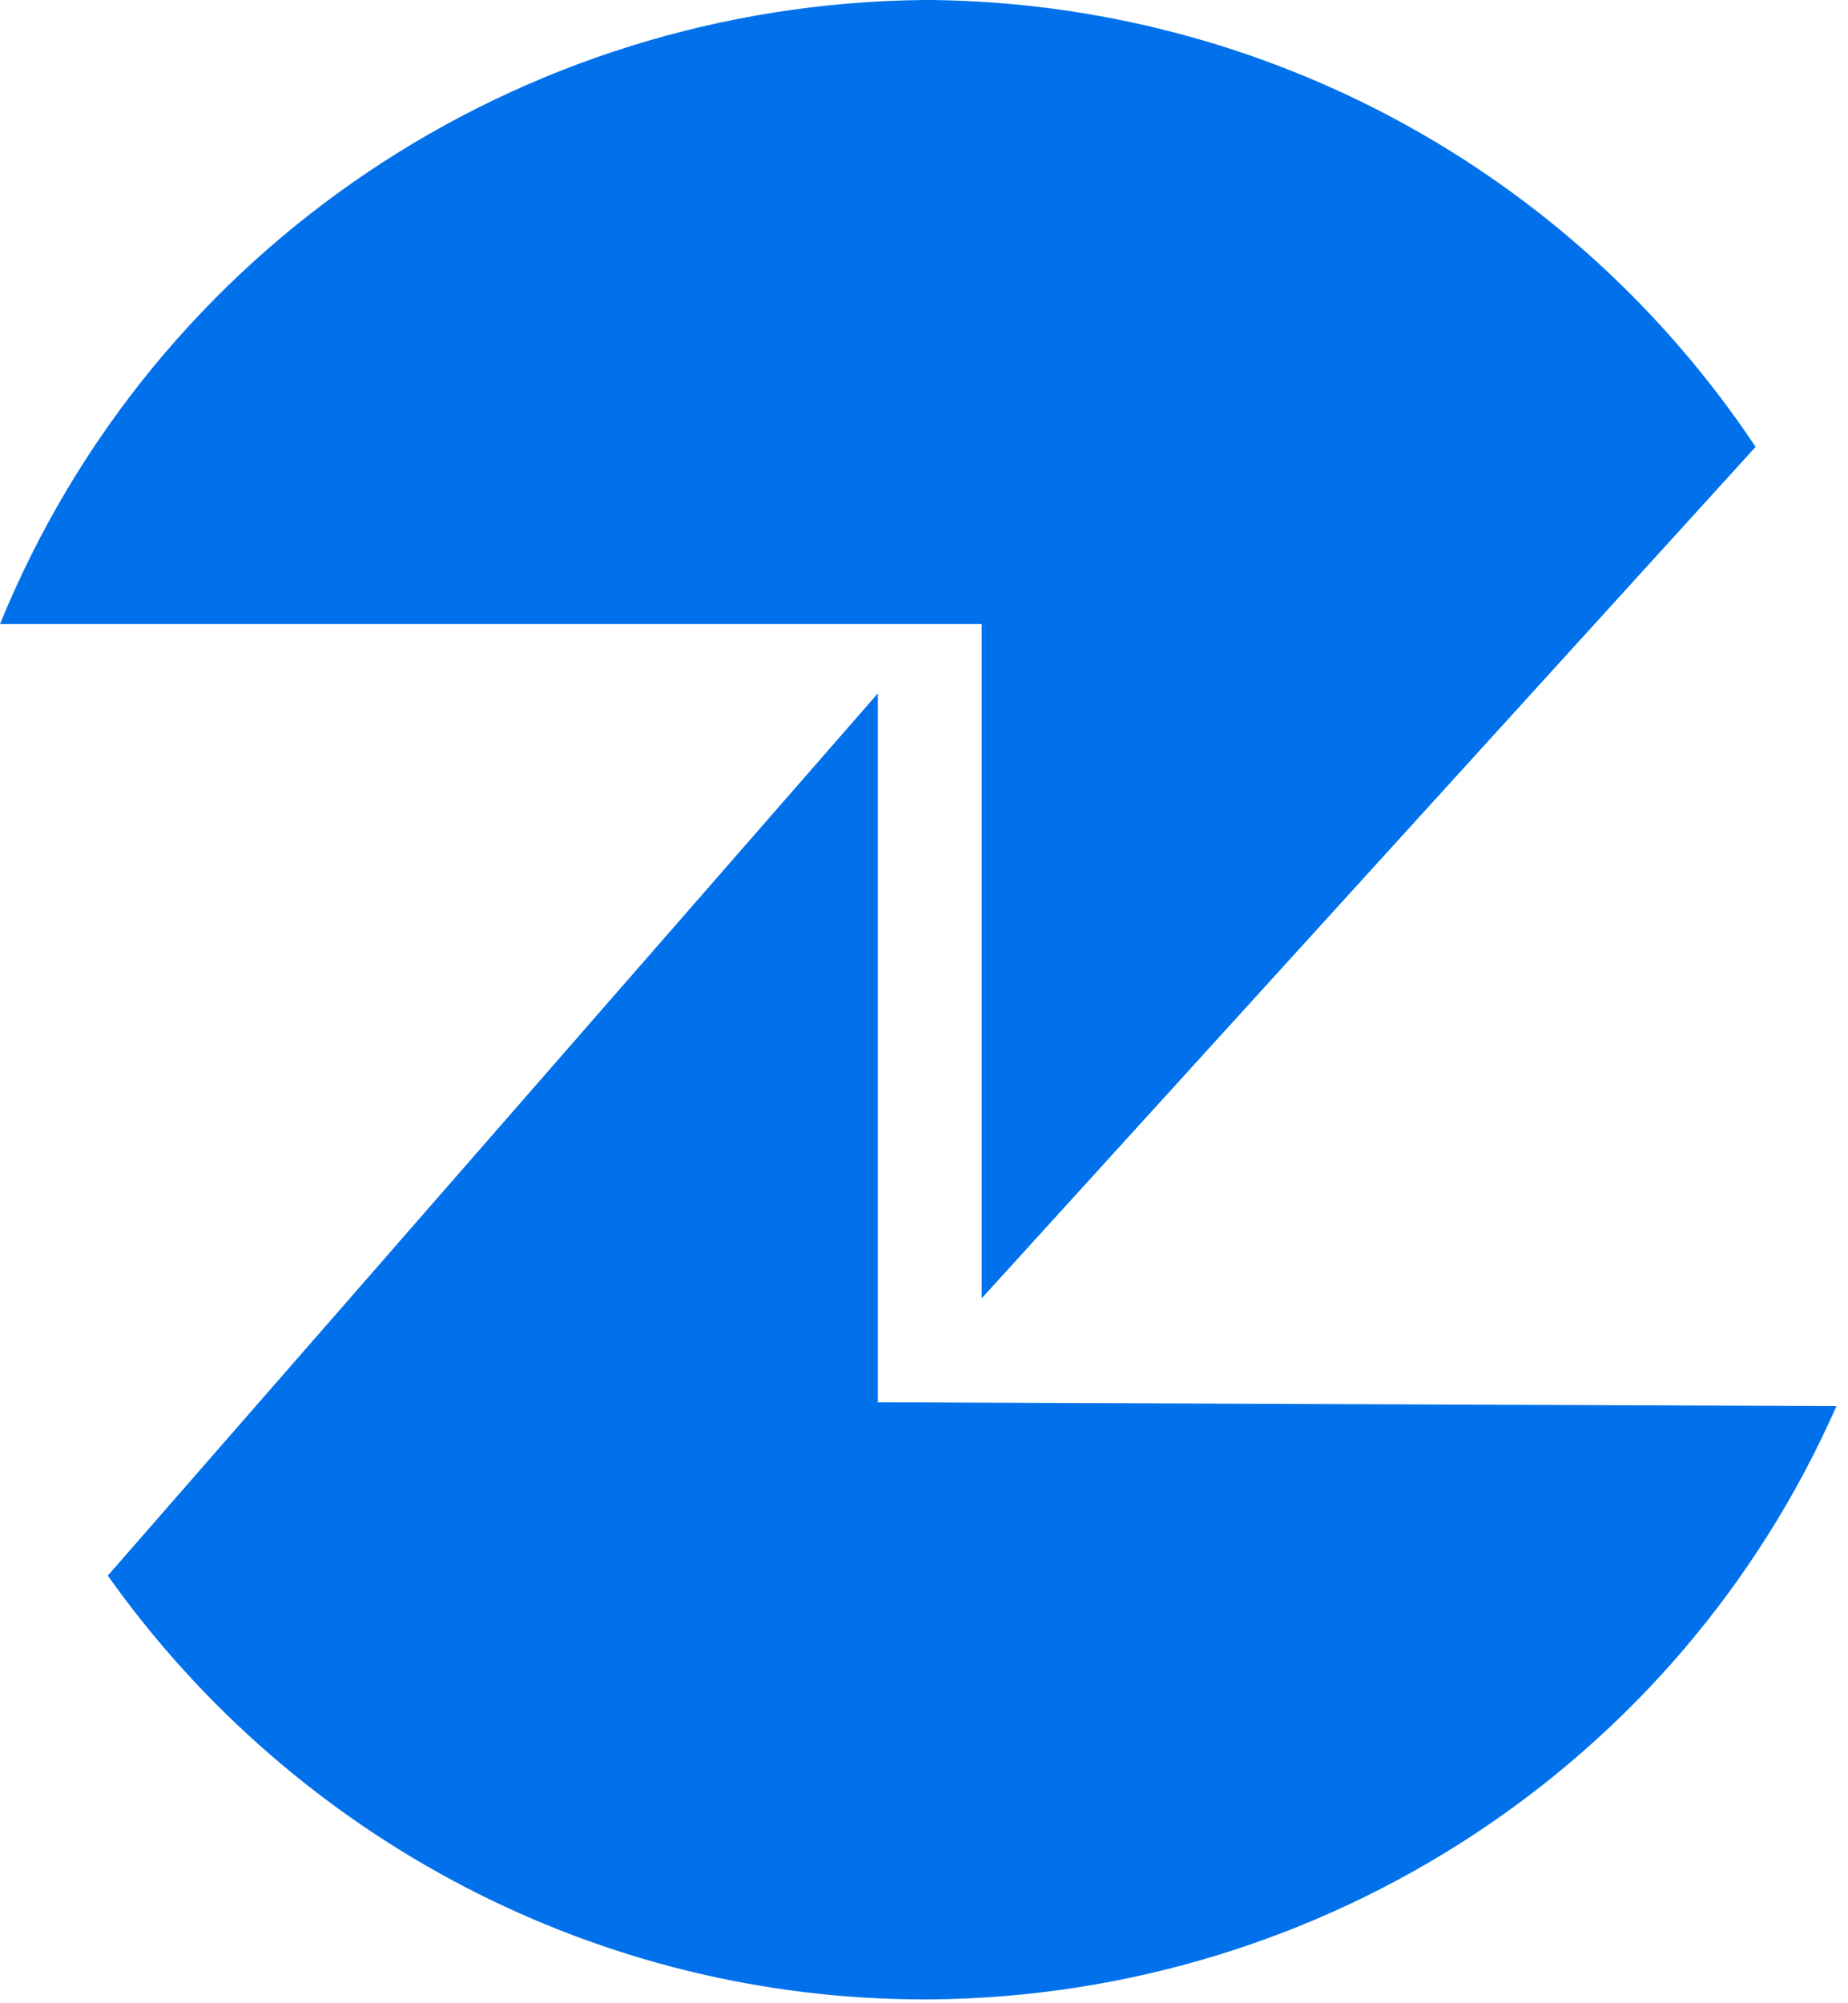
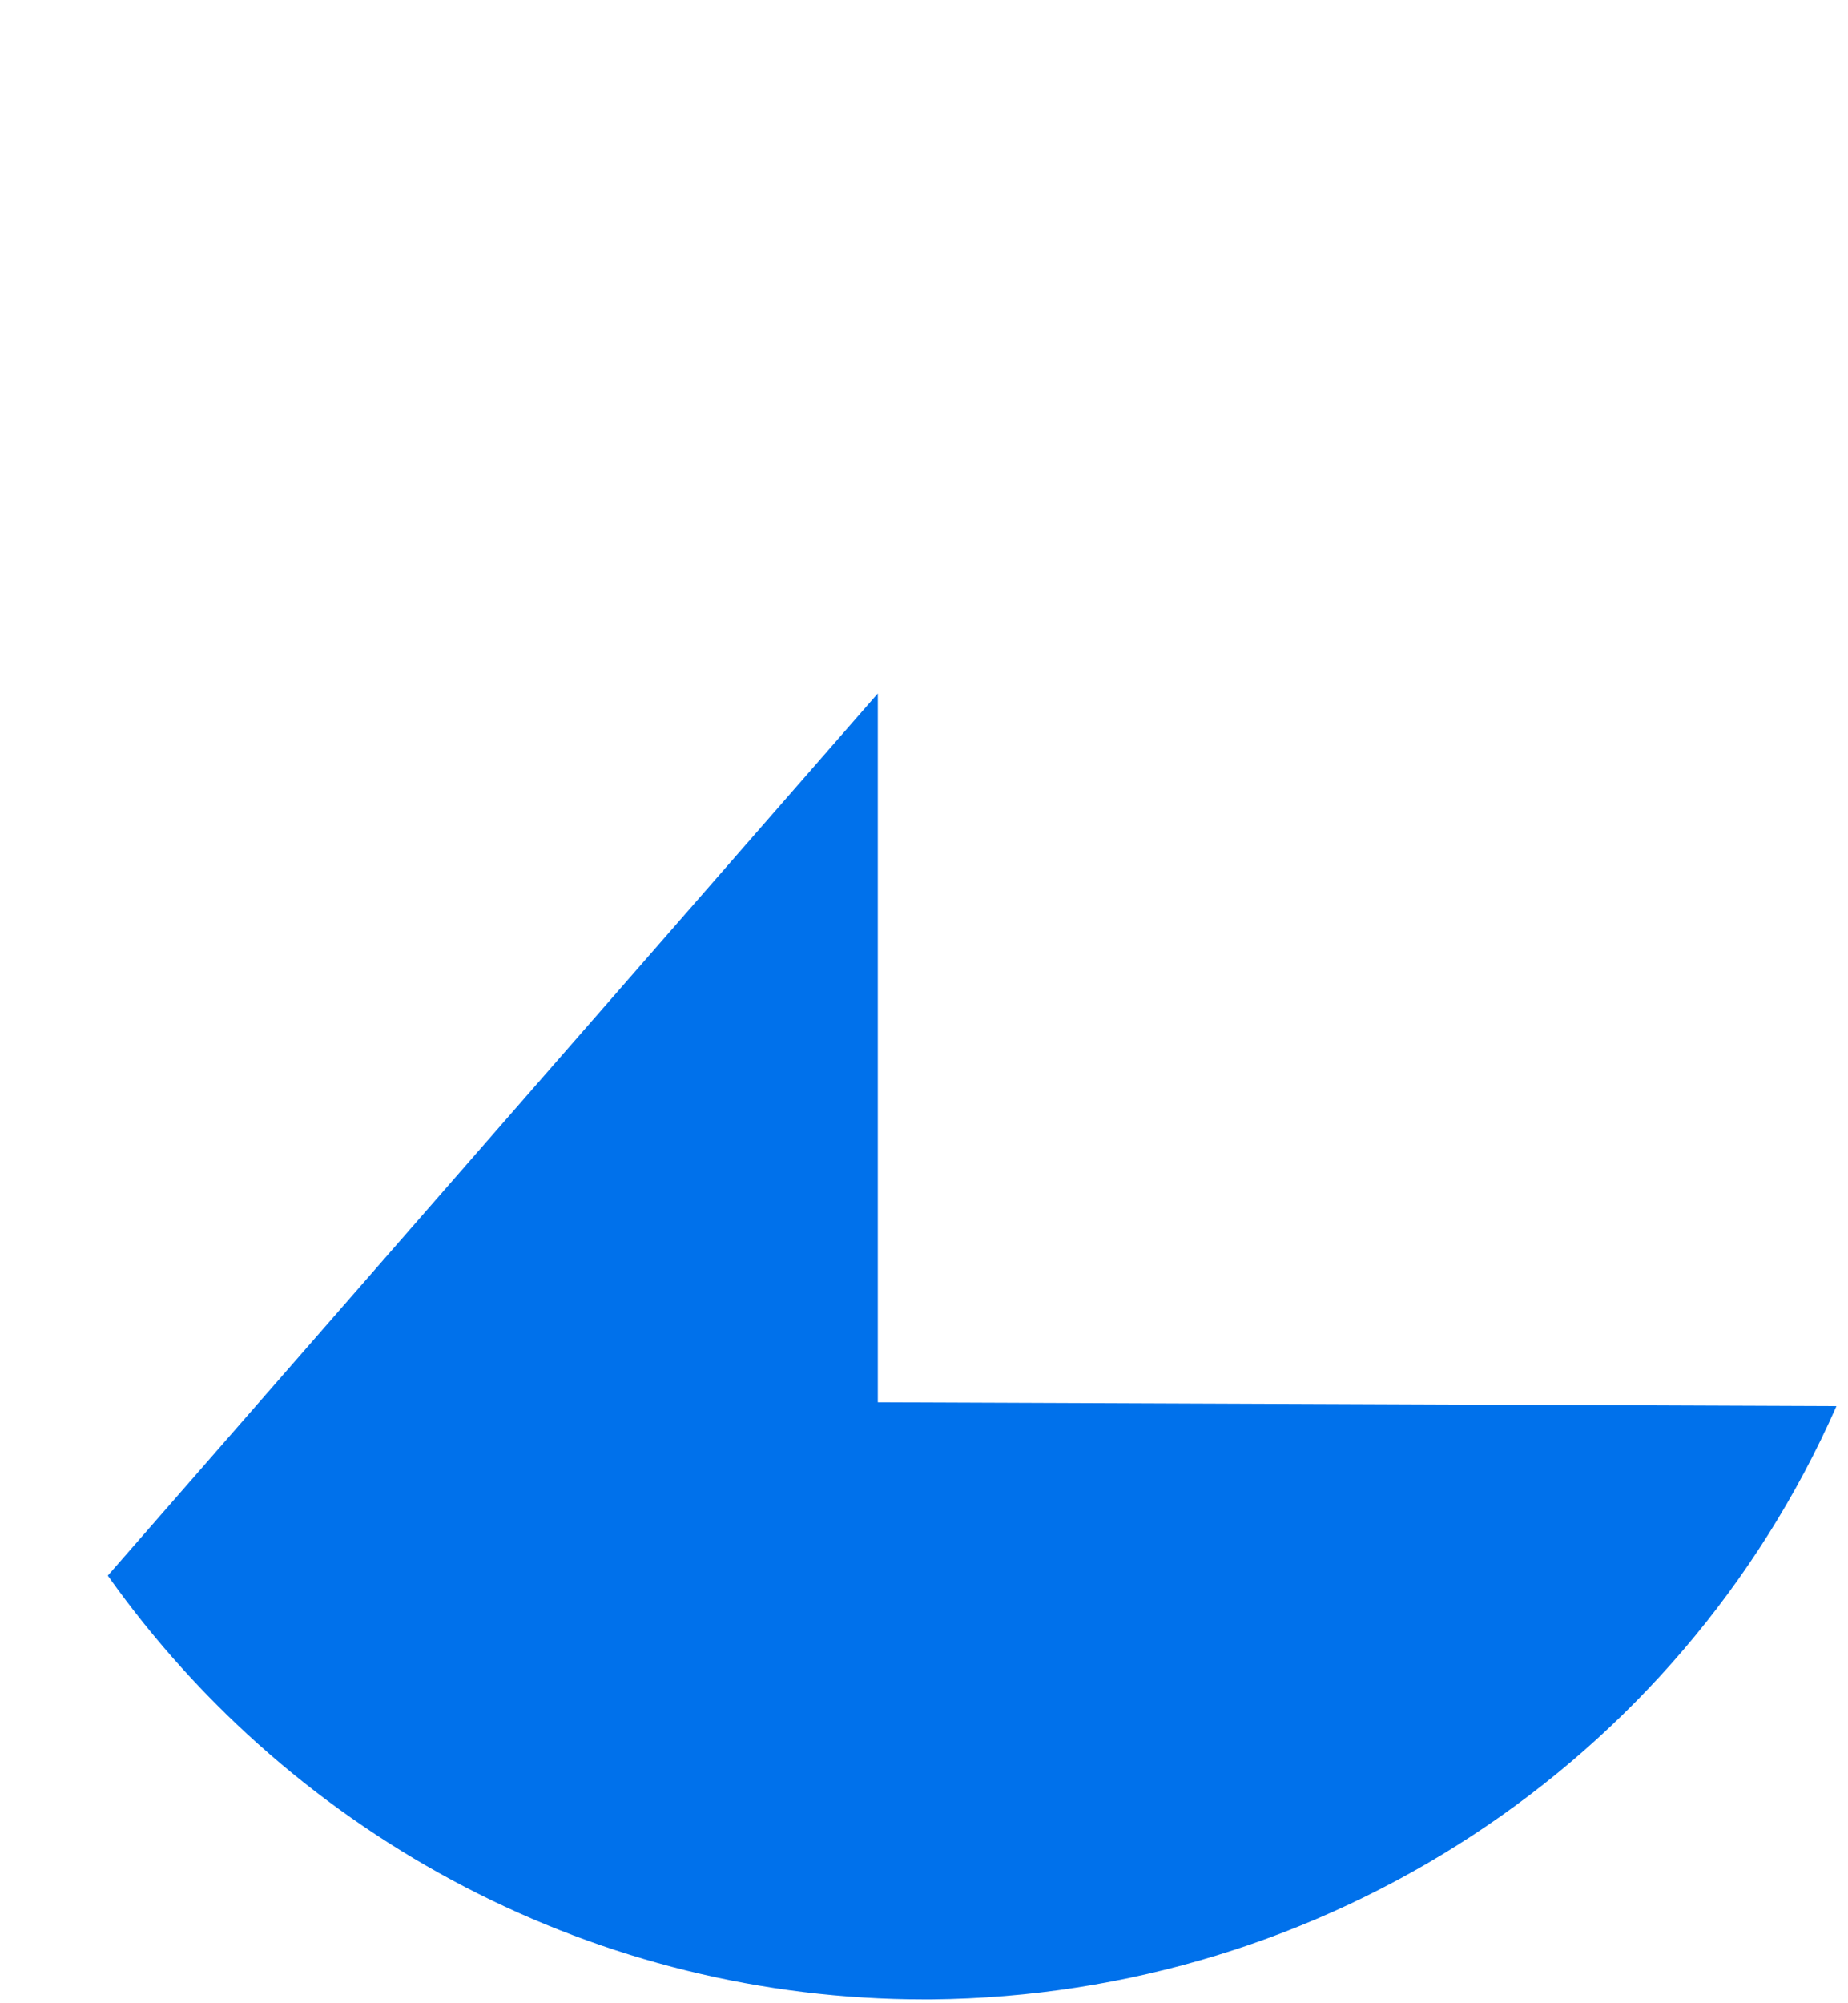
<svg xmlns="http://www.w3.org/2000/svg" width="48" height="52" viewBox="0 0 48 52" fill="none">
  <path fill-rule="evenodd" clip-rule="evenodd" d="M22.8 36.4V18L2.8 40.9C7.7 47.8 15.6 51.9 24 51.9H24.2C34.4 51.8 43.6 45.8 47.7 36.5L22.8 36.4Z" fill="#0071EB" />
-   <path fill-rule="evenodd" clip-rule="evenodd" d="M25.5 16.2V33.7L45.6 11.6C40.8 4.4 32.8 0.1 24.2 0H24C13.5 0.1 4 6.4 0 16.2H25.5Z" fill="#0071EB" />
</svg>